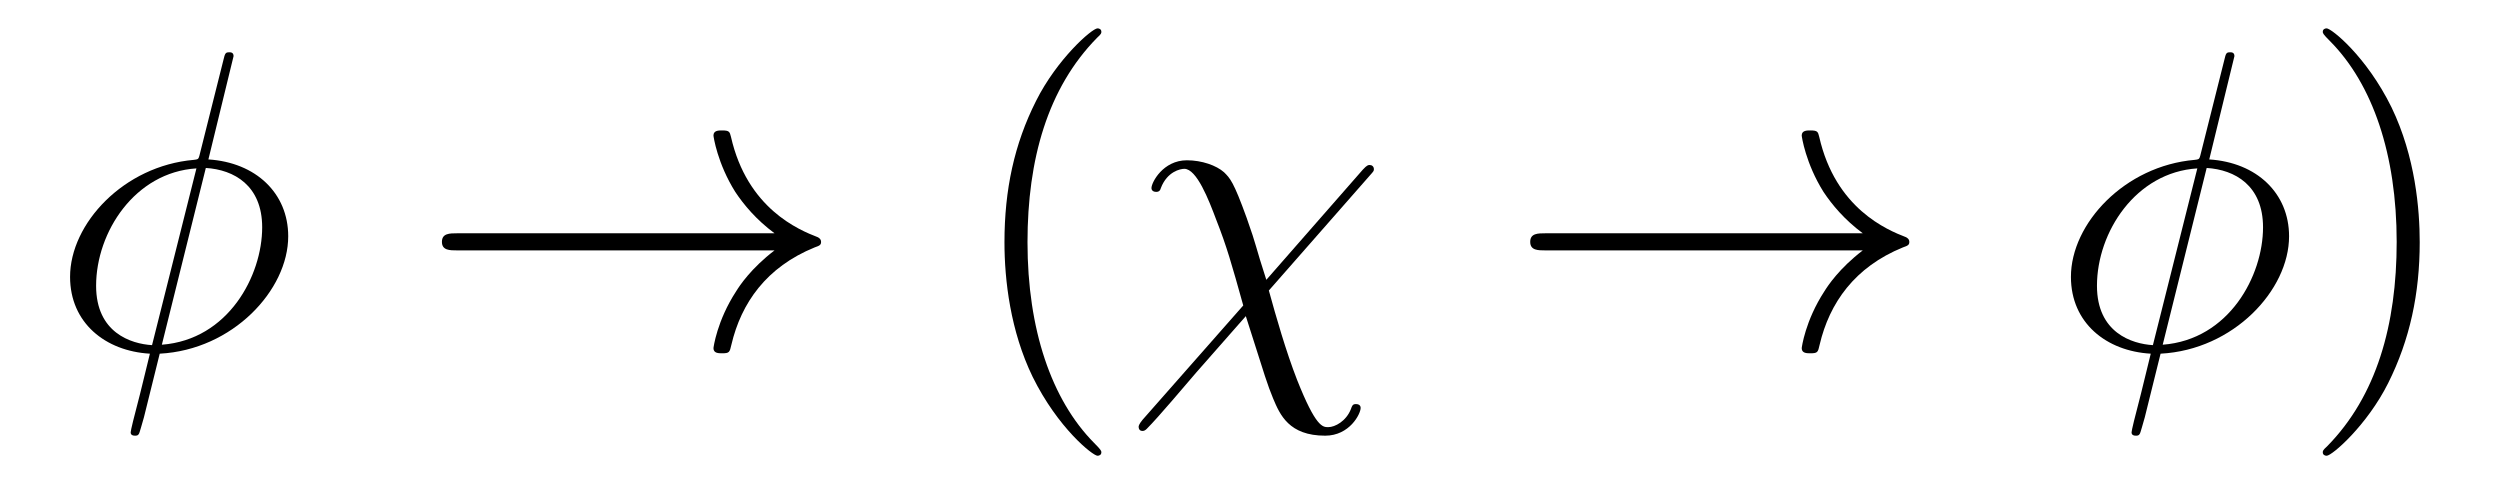
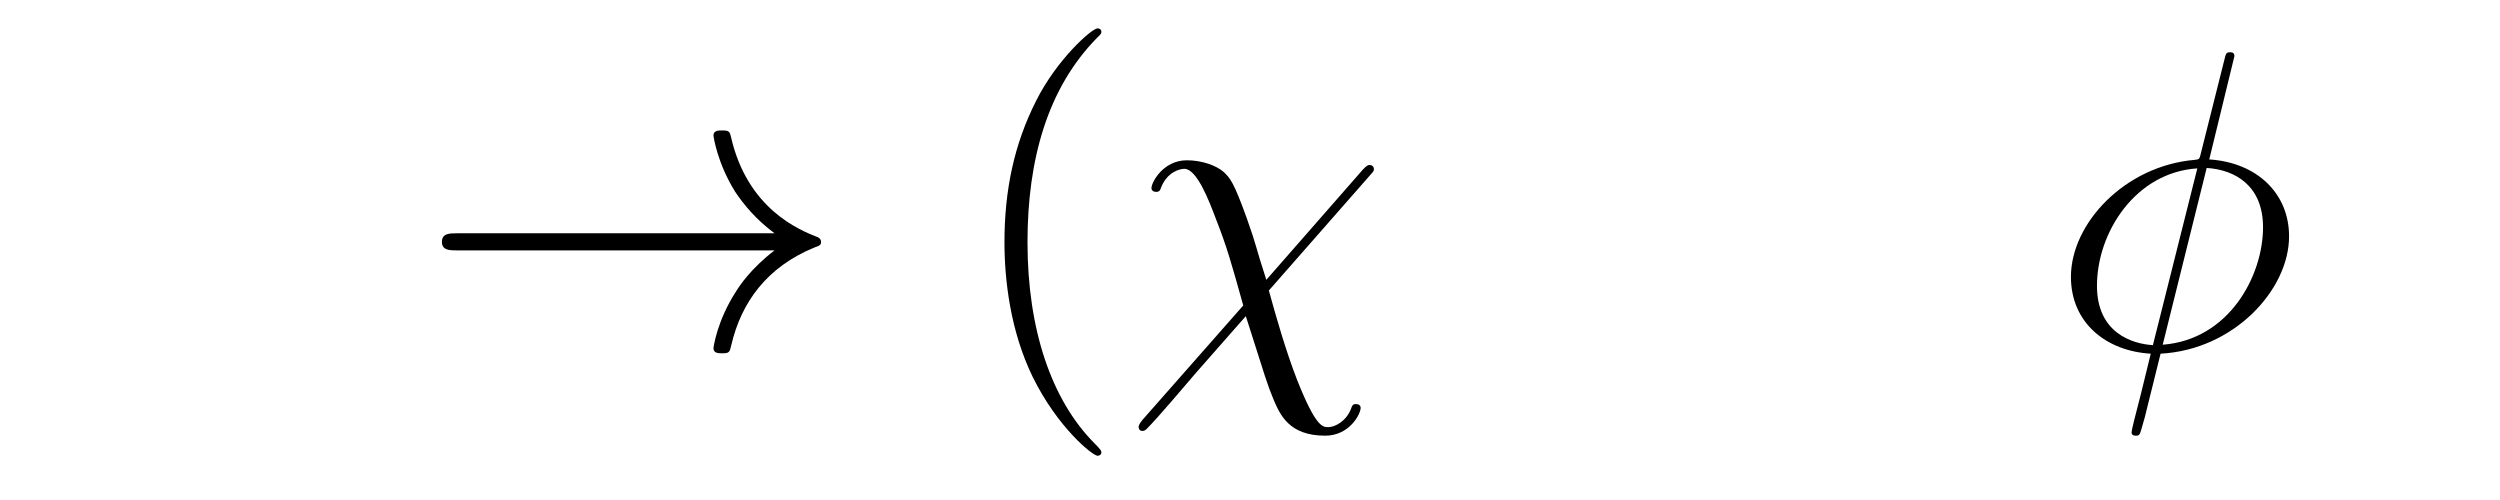
<svg xmlns="http://www.w3.org/2000/svg" version="1.1" width="70pt" height="14pt" viewBox="0 -14 70 14">
  <g id="page1">
    <g transform="matrix(1 0 0 -1 -127 650)">
-       <path d="M133.54 662.428C133.54 662.536 133.457 662.536 133.421 662.536C133.313 662.536 133.301 662.512 133.253 662.309L132.608 659.739C132.572 659.583 132.56 659.572 132.548 659.56C132.536 659.536 132.453 659.524 132.428 659.524C130.468 659.356 128.962 657.742 128.962 656.248C128.962 654.957 129.954 654.168 131.197 654.097C131.102 653.726 131.018 653.343 130.922 652.973C130.755 652.339 130.659 651.945 130.659 651.897C130.659 651.873 130.659 651.801 130.779 651.801C130.815 651.801 130.863 651.801 130.887 651.849C130.91 651.873 130.982 652.16 131.03 652.315L131.472 654.097C133.516 654.204 135.07 655.878 135.07 657.384C135.07 658.591 134.162 659.452 132.835 659.536L133.54 662.428ZM132.763 659.297C133.552 659.249 134.341 658.807 134.341 657.635C134.341 656.284 133.397 654.491 131.532 654.348L132.763 659.297ZM131.257 654.336C130.671 654.372 129.691 654.682 129.691 655.997C129.691 657.503 130.779 659.177 132.5 659.285L131.257 654.336Z" />
      <path d="M148.687 656.989C148.029 656.487 147.706 655.997 147.611 655.842C147.073 655.017 146.977 654.264 146.977 654.252C146.977 654.108 147.121 654.108 147.216 654.108C147.42 654.108 147.431 654.132 147.479 654.348C147.754 655.519 148.46 656.523 149.811 657.073C149.954 657.121 149.99 657.145 149.99 657.228S149.918 657.348 149.894 657.36C149.368 657.563 147.922 658.161 147.467 660.169C147.431 660.313 147.42 660.348 147.216 660.348C147.121 660.348 146.977 660.348 146.977 660.205C146.977 660.181 147.085 659.428 147.587 658.627C147.826 658.268 148.173 657.85 148.687 657.468H139.805C139.59 657.468 139.374 657.468 139.374 657.228C139.374 656.989 139.59 656.989 139.805 656.989H148.687Z" />
      <path d="M157.838 651.335C157.838 651.371 157.838 651.395 157.635 651.598C156.44 652.806 155.77 654.778 155.77 657.217C155.77 659.536 156.332 661.532 157.719 662.943C157.838 663.05 157.838 663.074 157.838 663.11C157.838 663.182 157.778 663.206 157.731 663.206C157.575 663.206 156.595 662.345 156.009 661.173C155.4 659.966 155.125 658.687 155.125 657.217C155.125 656.152 155.292 654.73 155.913 653.451C156.619 652.017 157.599 651.239 157.731 651.239C157.778 651.239 157.838 651.263 157.838 651.335Z" />
      <path d="M162.457 656.165C162.134 657.157 162.205 657.061 161.907 657.898C161.536 658.926 161.44 659.01 161.273 659.177C161.058 659.368 160.651 659.512 160.233 659.512C159.564 659.512 159.241 658.89 159.241 658.735C159.241 658.663 159.301 658.627 159.372 658.627C159.468 658.627 159.492 658.687 159.504 658.735C159.683 659.201 160.054 659.273 160.161 659.273C160.508 659.273 160.843 658.412 161.058 657.838C161.345 657.109 161.488 656.607 161.811 655.447L158.99 652.244C158.882 652.112 158.882 652.064 158.882 652.053C158.882 651.957 158.942 651.933 158.99 651.933C159.038 651.933 159.074 651.957 159.11 651.993C159.444 652.327 160.185 653.212 160.496 653.571L161.883 655.148C162.469 653.307 162.469 653.284 162.648 652.841C162.839 652.387 163.09 651.801 164.106 651.801C164.788 651.801 165.098 652.411 165.098 652.578C165.098 652.662 165.027 652.686 164.967 652.686C164.871 652.686 164.859 652.638 164.824 652.542C164.692 652.208 164.381 652.04 164.19 652.04C164.034 652.04 163.843 652.04 163.317 653.367C163.006 654.168 162.731 655.125 162.528 655.866L165.361 659.093C165.457 659.201 165.469 659.213 165.469 659.261C165.469 659.344 165.409 659.38 165.35 659.38C165.314 659.38 165.278 659.38 165.158 659.249L162.457 656.165Z" />
-       <path d="M179.158 656.989C178.5 656.487 178.178 655.997 178.082 655.842C177.544 655.017 177.448 654.264 177.448 654.252C177.448 654.108 177.592 654.108 177.687 654.108C177.891 654.108 177.903 654.132 177.95 654.348C178.225 655.519 178.931 656.523 180.282 657.073C180.425 657.121 180.461 657.145 180.461 657.228S180.389 657.348 180.365 657.36C179.839 657.563 178.393 658.161 177.938 660.169C177.903 660.313 177.891 660.348 177.687 660.348C177.592 660.348 177.448 660.348 177.448 660.205C177.448 660.181 177.556 659.428 178.058 658.627C178.297 658.268 178.644 657.85 179.158 657.468H170.276C170.061 657.468 169.846 657.468 169.846 657.228C169.846 656.989 170.061 656.989 170.276 656.989H179.158Z" />
      <path d="M189.564 662.428C189.564 662.536 189.481 662.536 189.445 662.536C189.337 662.536 189.325 662.512 189.278 662.309L188.632 659.739C188.596 659.583 188.584 659.572 188.572 659.56C188.56 659.536 188.477 659.524 188.453 659.524C186.492 659.356 184.986 657.742 184.986 656.248C184.986 654.957 185.978 654.168 187.221 654.097C187.126 653.726 187.042 653.343 186.946 652.973C186.779 652.339 186.684 651.945 186.684 651.897C186.684 651.873 186.684 651.801 186.803 651.801C186.839 651.801 186.887 651.801 186.911 651.849C186.935 651.873 187.006 652.16 187.054 652.315L187.496 654.097C189.54 654.204 191.094 655.878 191.094 657.384C191.094 658.591 190.186 659.452 188.859 659.536L189.564 662.428ZM188.787 659.297C189.576 659.249 190.365 658.807 190.365 657.635C190.365 656.284 189.421 654.491 187.556 654.348L188.787 659.297ZM187.281 654.336C186.696 654.372 185.715 654.682 185.715 655.997C185.715 657.503 186.803 659.177 188.525 659.285L187.281 654.336Z" />
-       <path d="M194.752 657.217C194.752 658.125 194.633 659.607 193.963 660.994C193.258 662.428 192.278 663.206 192.146 663.206C192.098 663.206 192.038 663.182 192.038 663.11C192.038 663.074 192.038 663.05 192.242 662.847C193.438 661.64 194.107 659.667 194.107 657.228C194.107 654.909 193.546 652.913 192.158 651.502C192.038 651.395 192.038 651.371 192.038 651.335C192.038 651.263 192.098 651.239 192.146 651.239C192.301 651.239 193.282 652.1 193.868 653.272C194.478 654.491 194.752 655.782 194.752 657.217Z" />
    </g>
  </g>
</svg>